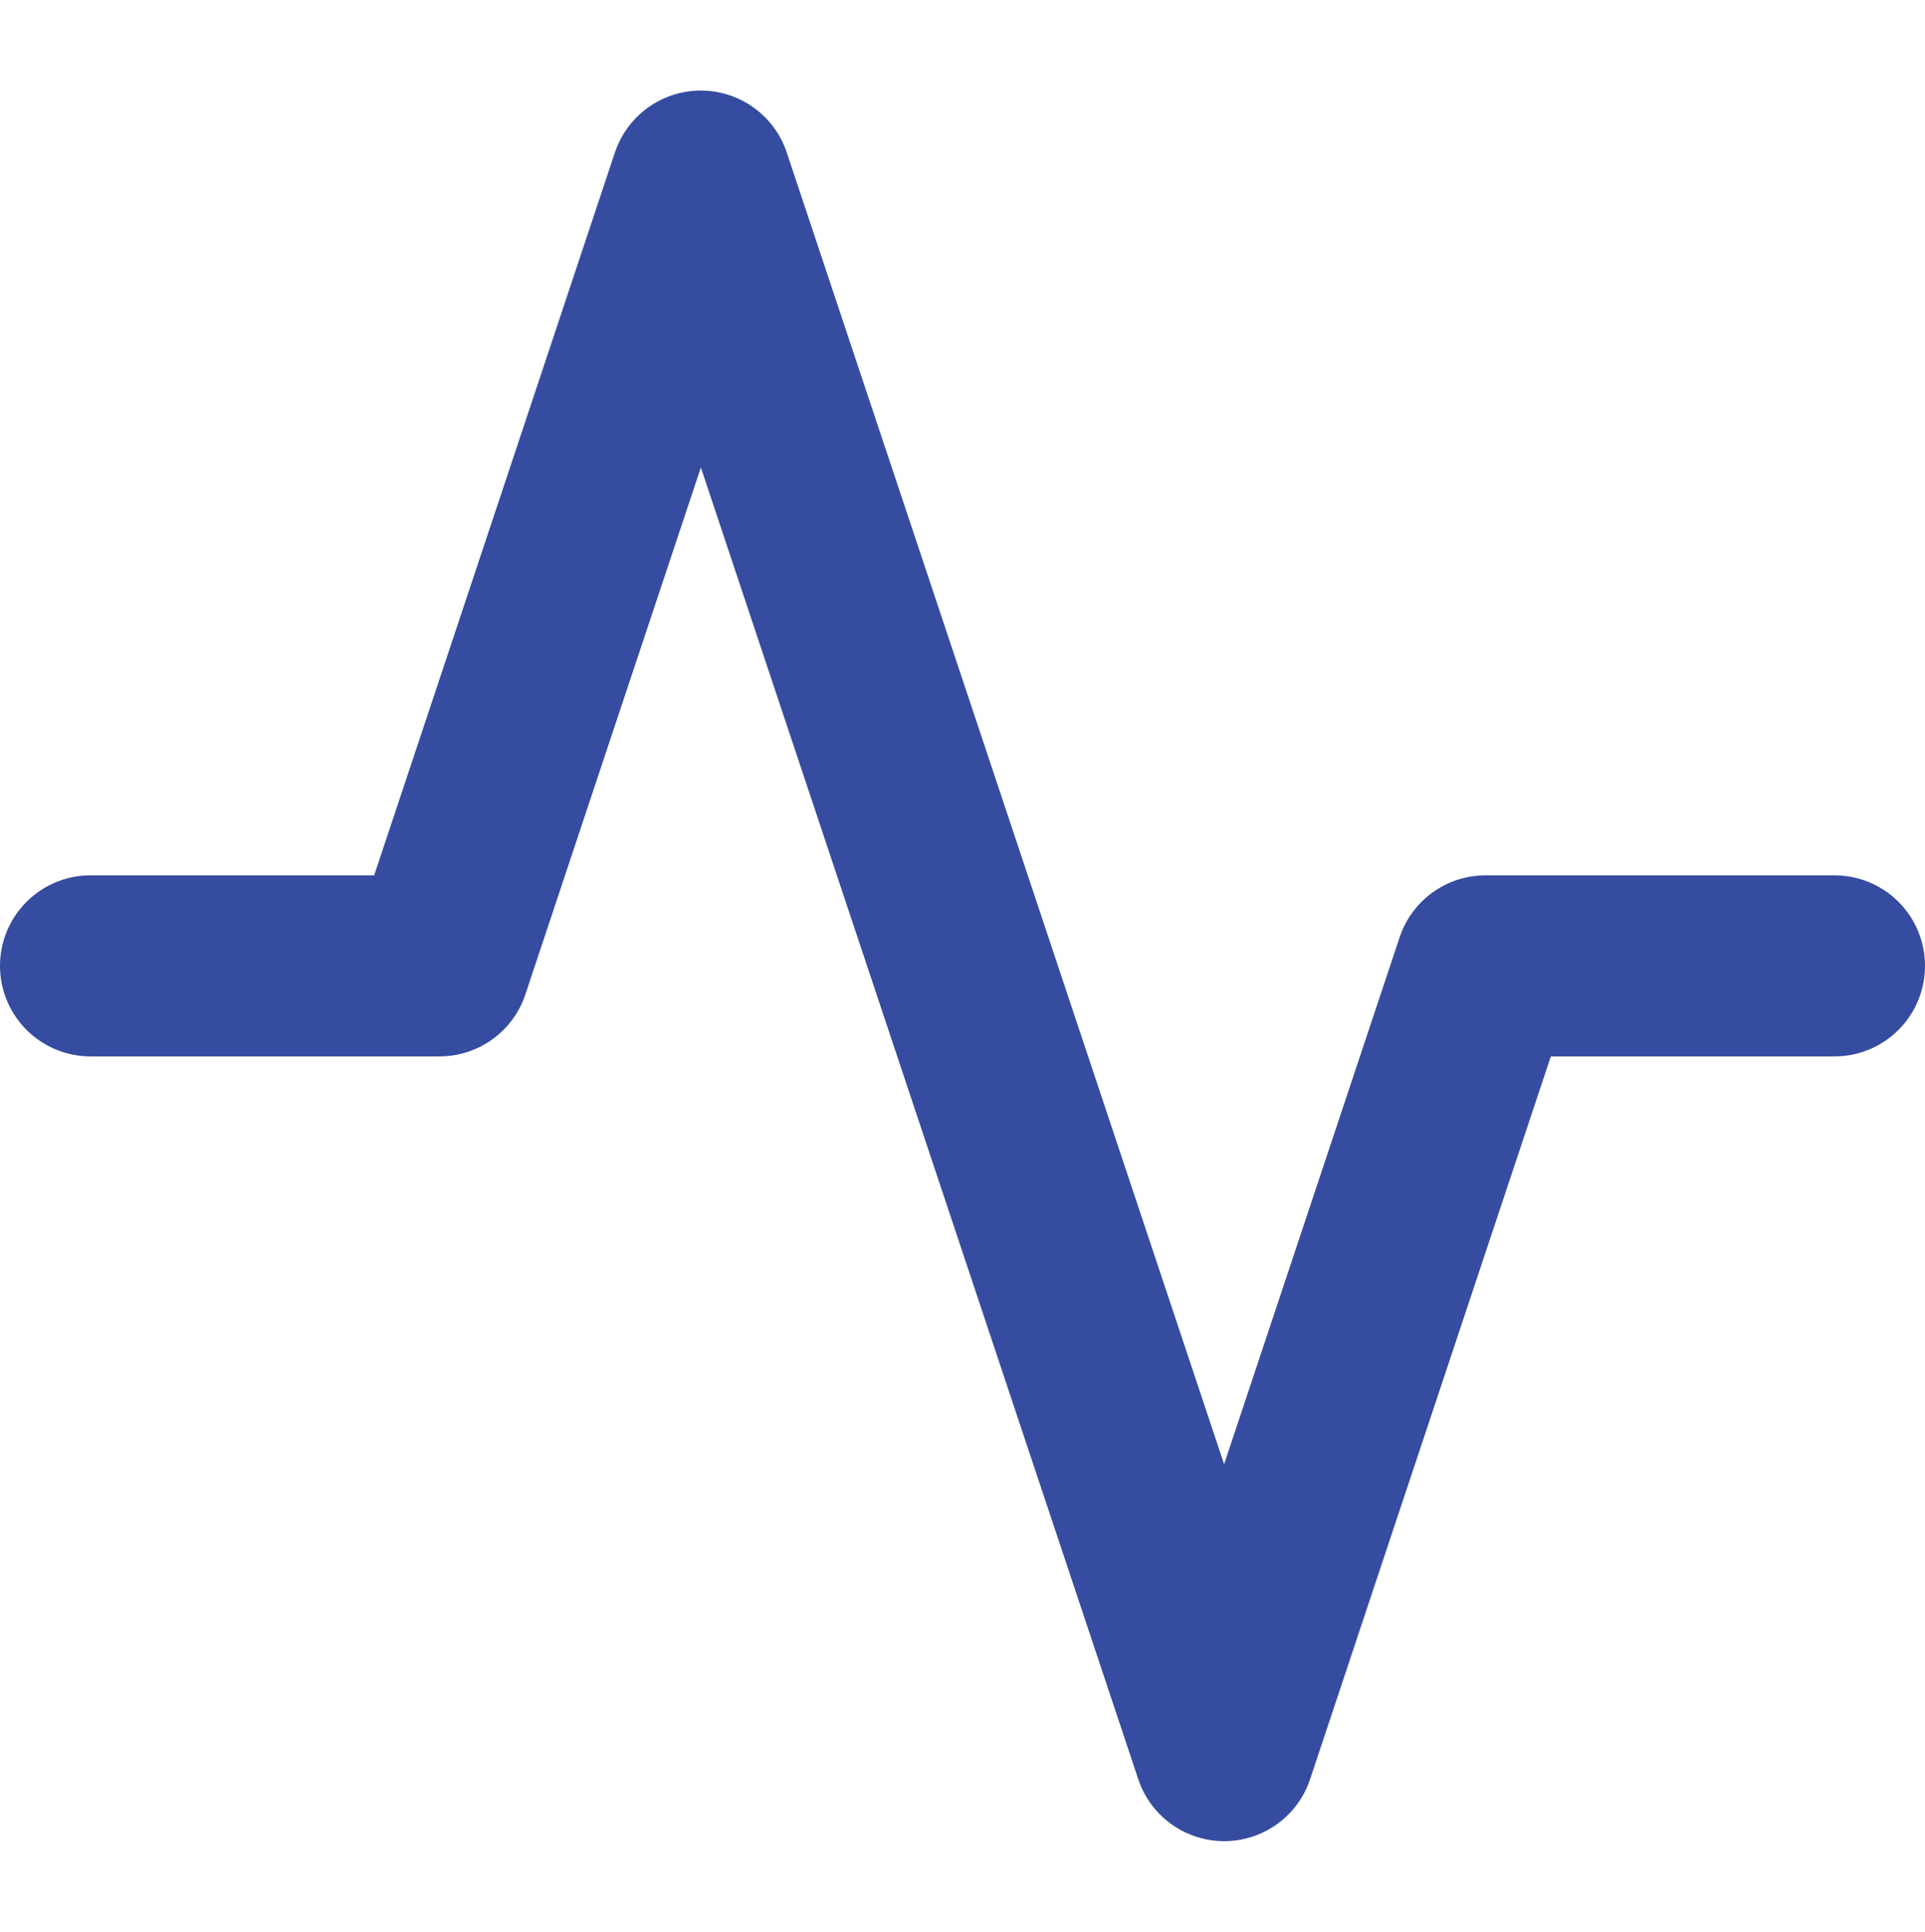
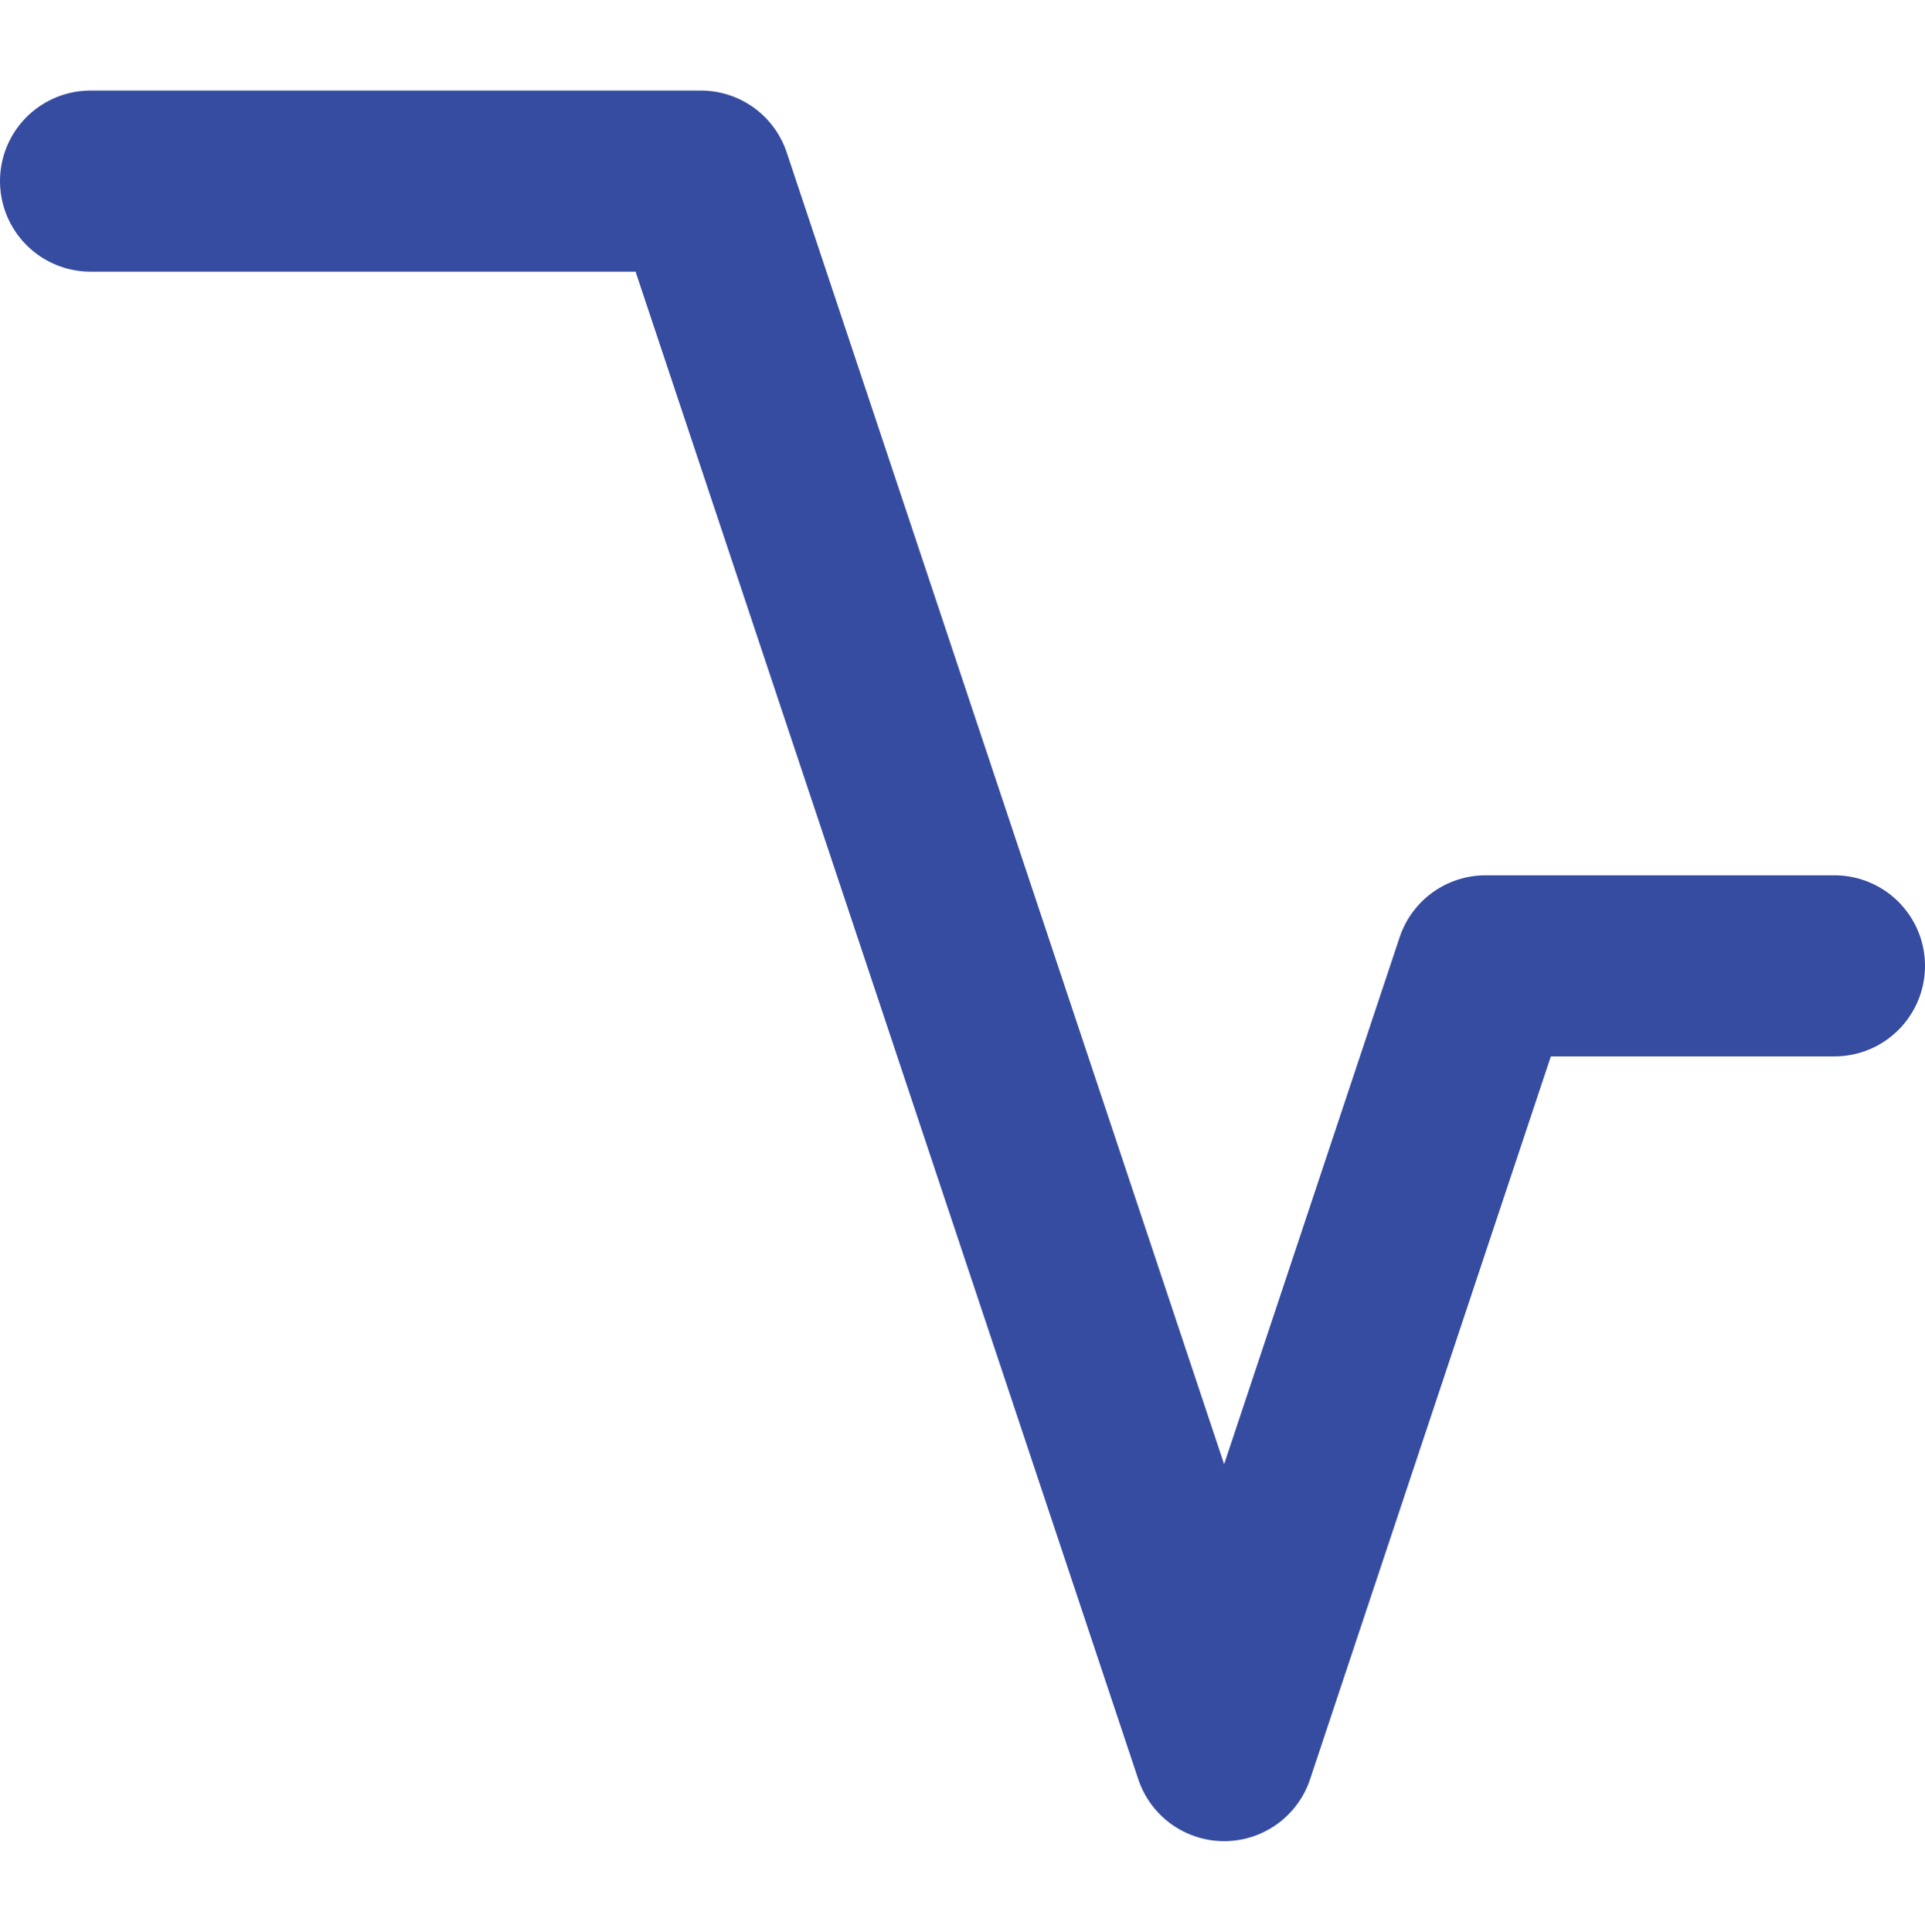
<svg xmlns="http://www.w3.org/2000/svg" id="uuid-7ef9387d-f8e4-4322-928f-7495e1534fd7" data-name="Layer 6" viewBox="0 0 31.89 32">
  <defs>
    <style> .uuid-87493985-fc94-4d26-9aa1-05029b844d6d { fill: none; stroke: #354ca0; stroke-linecap: round; stroke-linejoin: round; stroke-width: 3px; } </style>
  </defs>
-   <path id="uuid-bf5aeb3b-d6e9-4297-a90c-2cb9ed0eca6d" data-name="Icon feather-activity" class="uuid-87493985-fc94-4d26-9aa1-05029b844d6d" d="m30.39,16h-5.78l-4.33,13L11.61,3l-4.33,13H1.5" />
+   <path id="uuid-bf5aeb3b-d6e9-4297-a90c-2cb9ed0eca6d" data-name="Icon feather-activity" class="uuid-87493985-fc94-4d26-9aa1-05029b844d6d" d="m30.39,16h-5.78l-4.33,13L11.61,3H1.5" />
</svg>